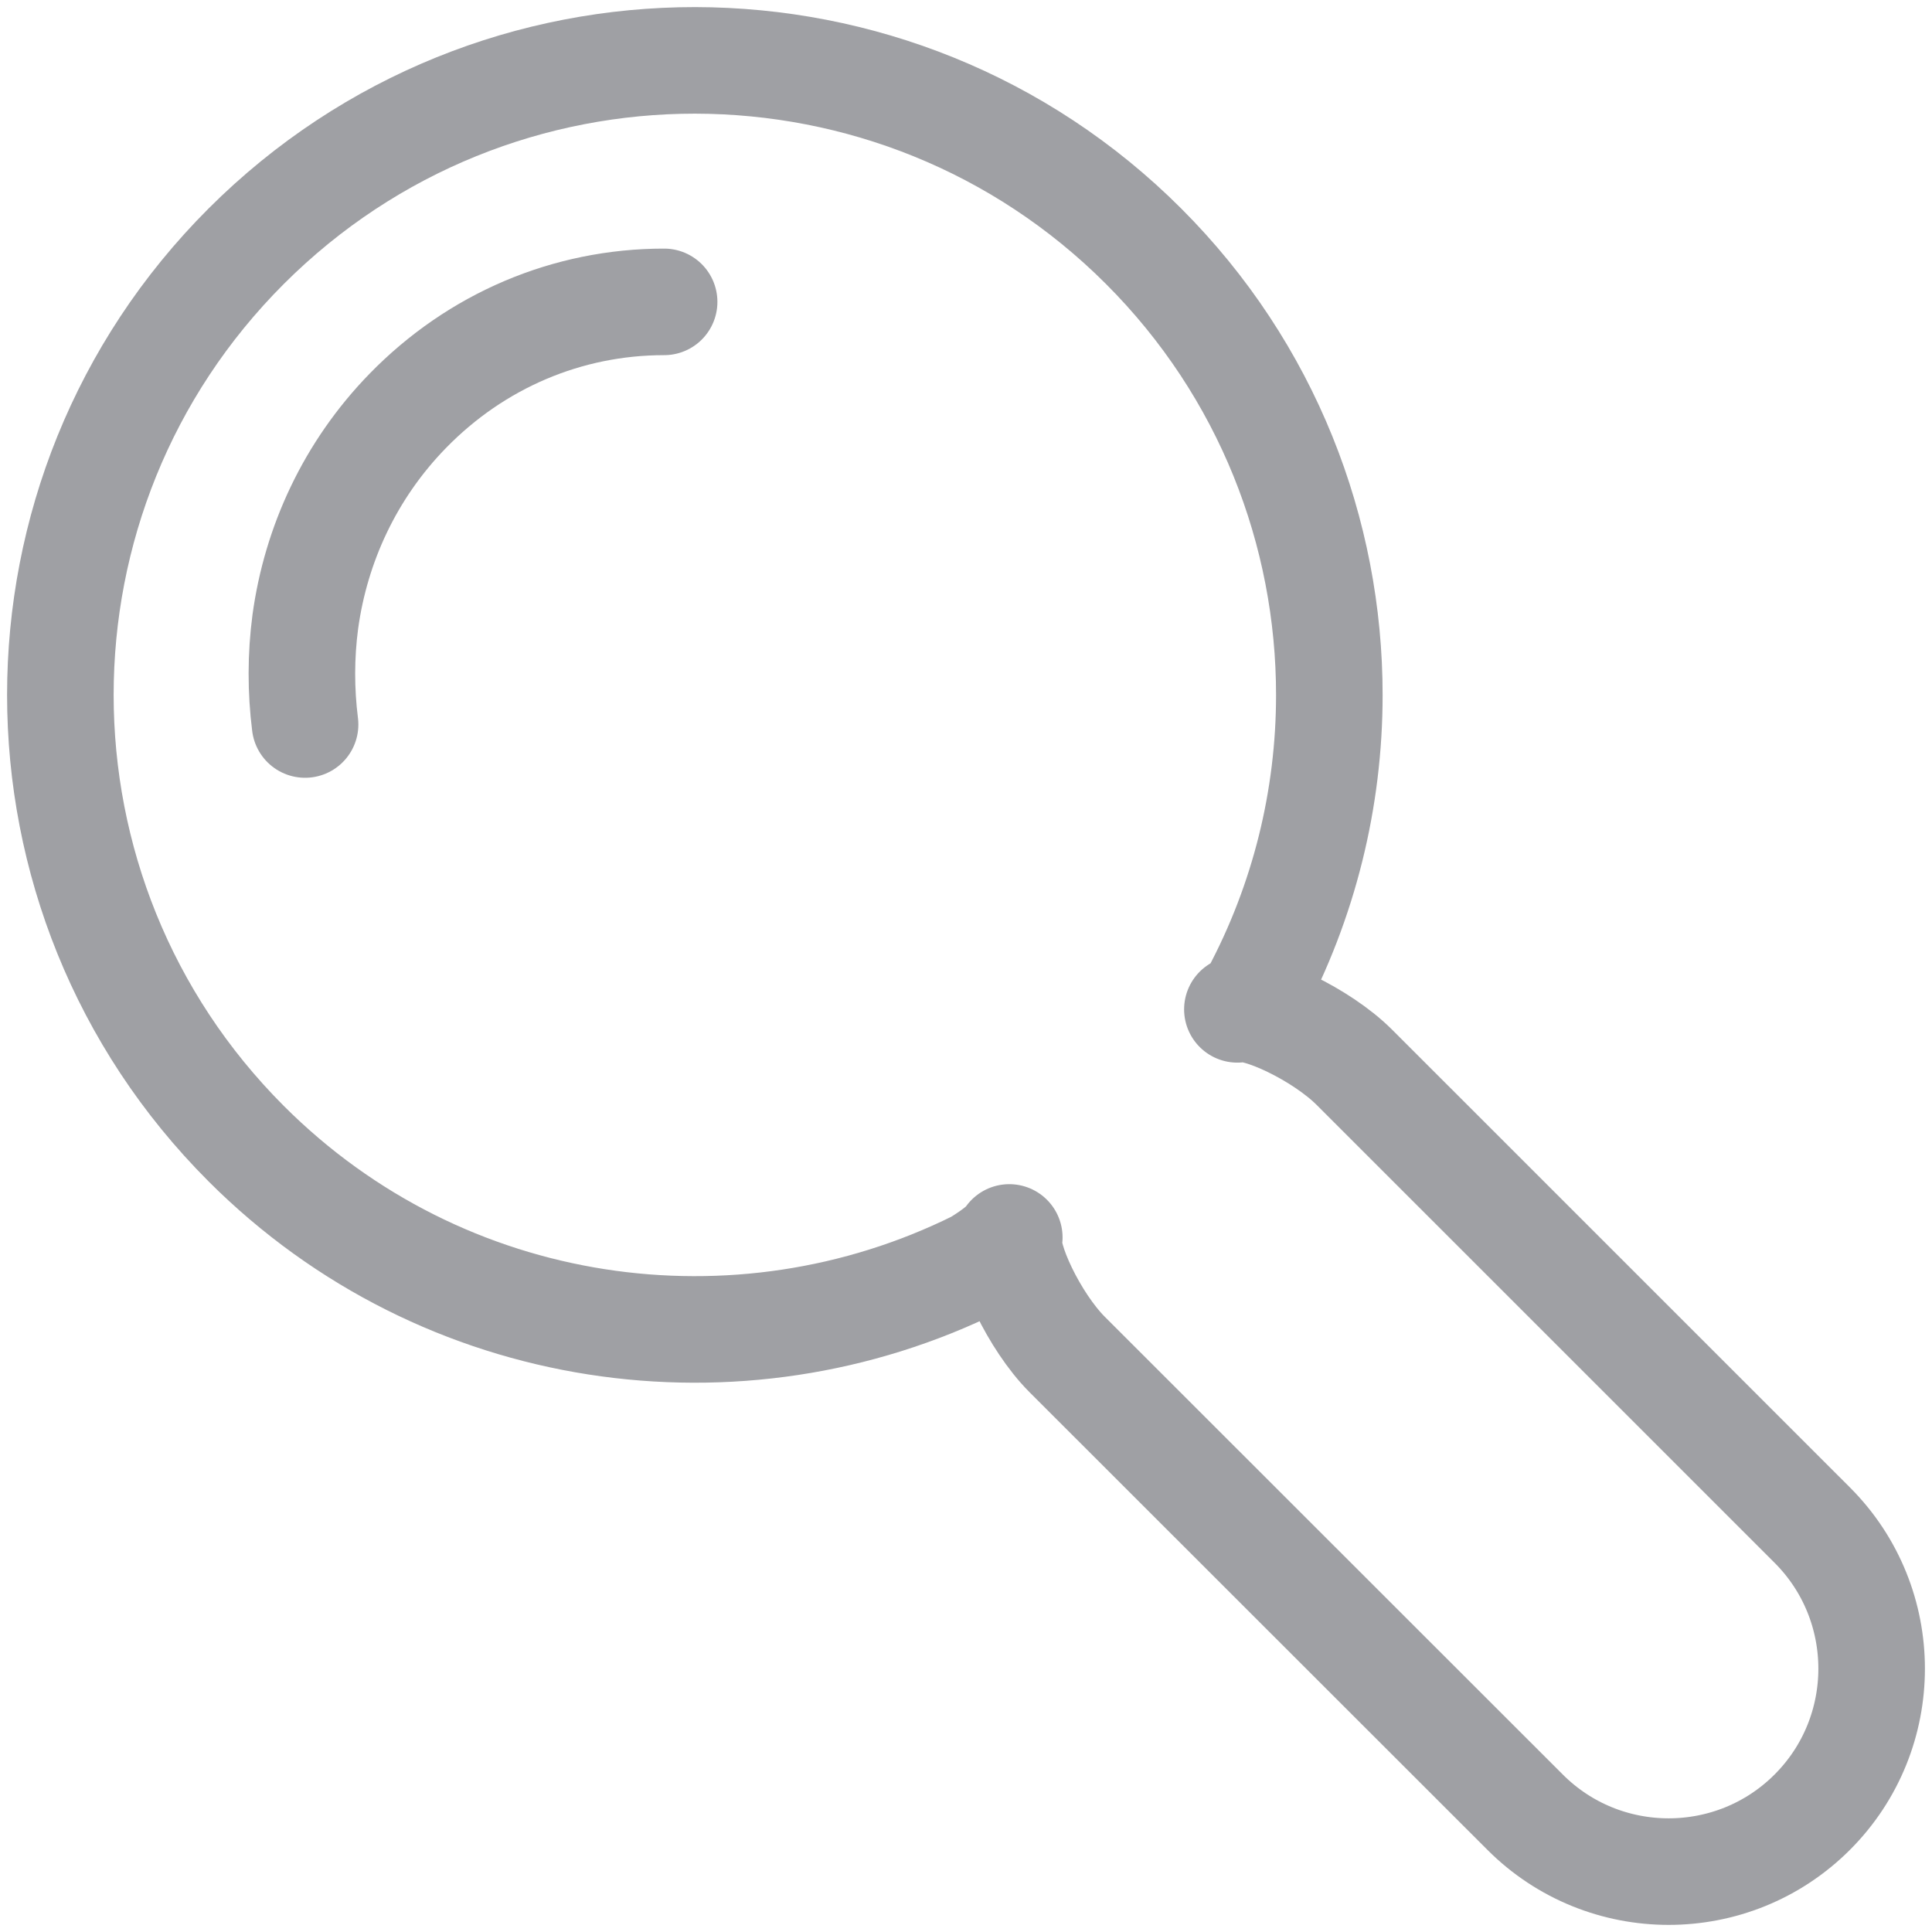
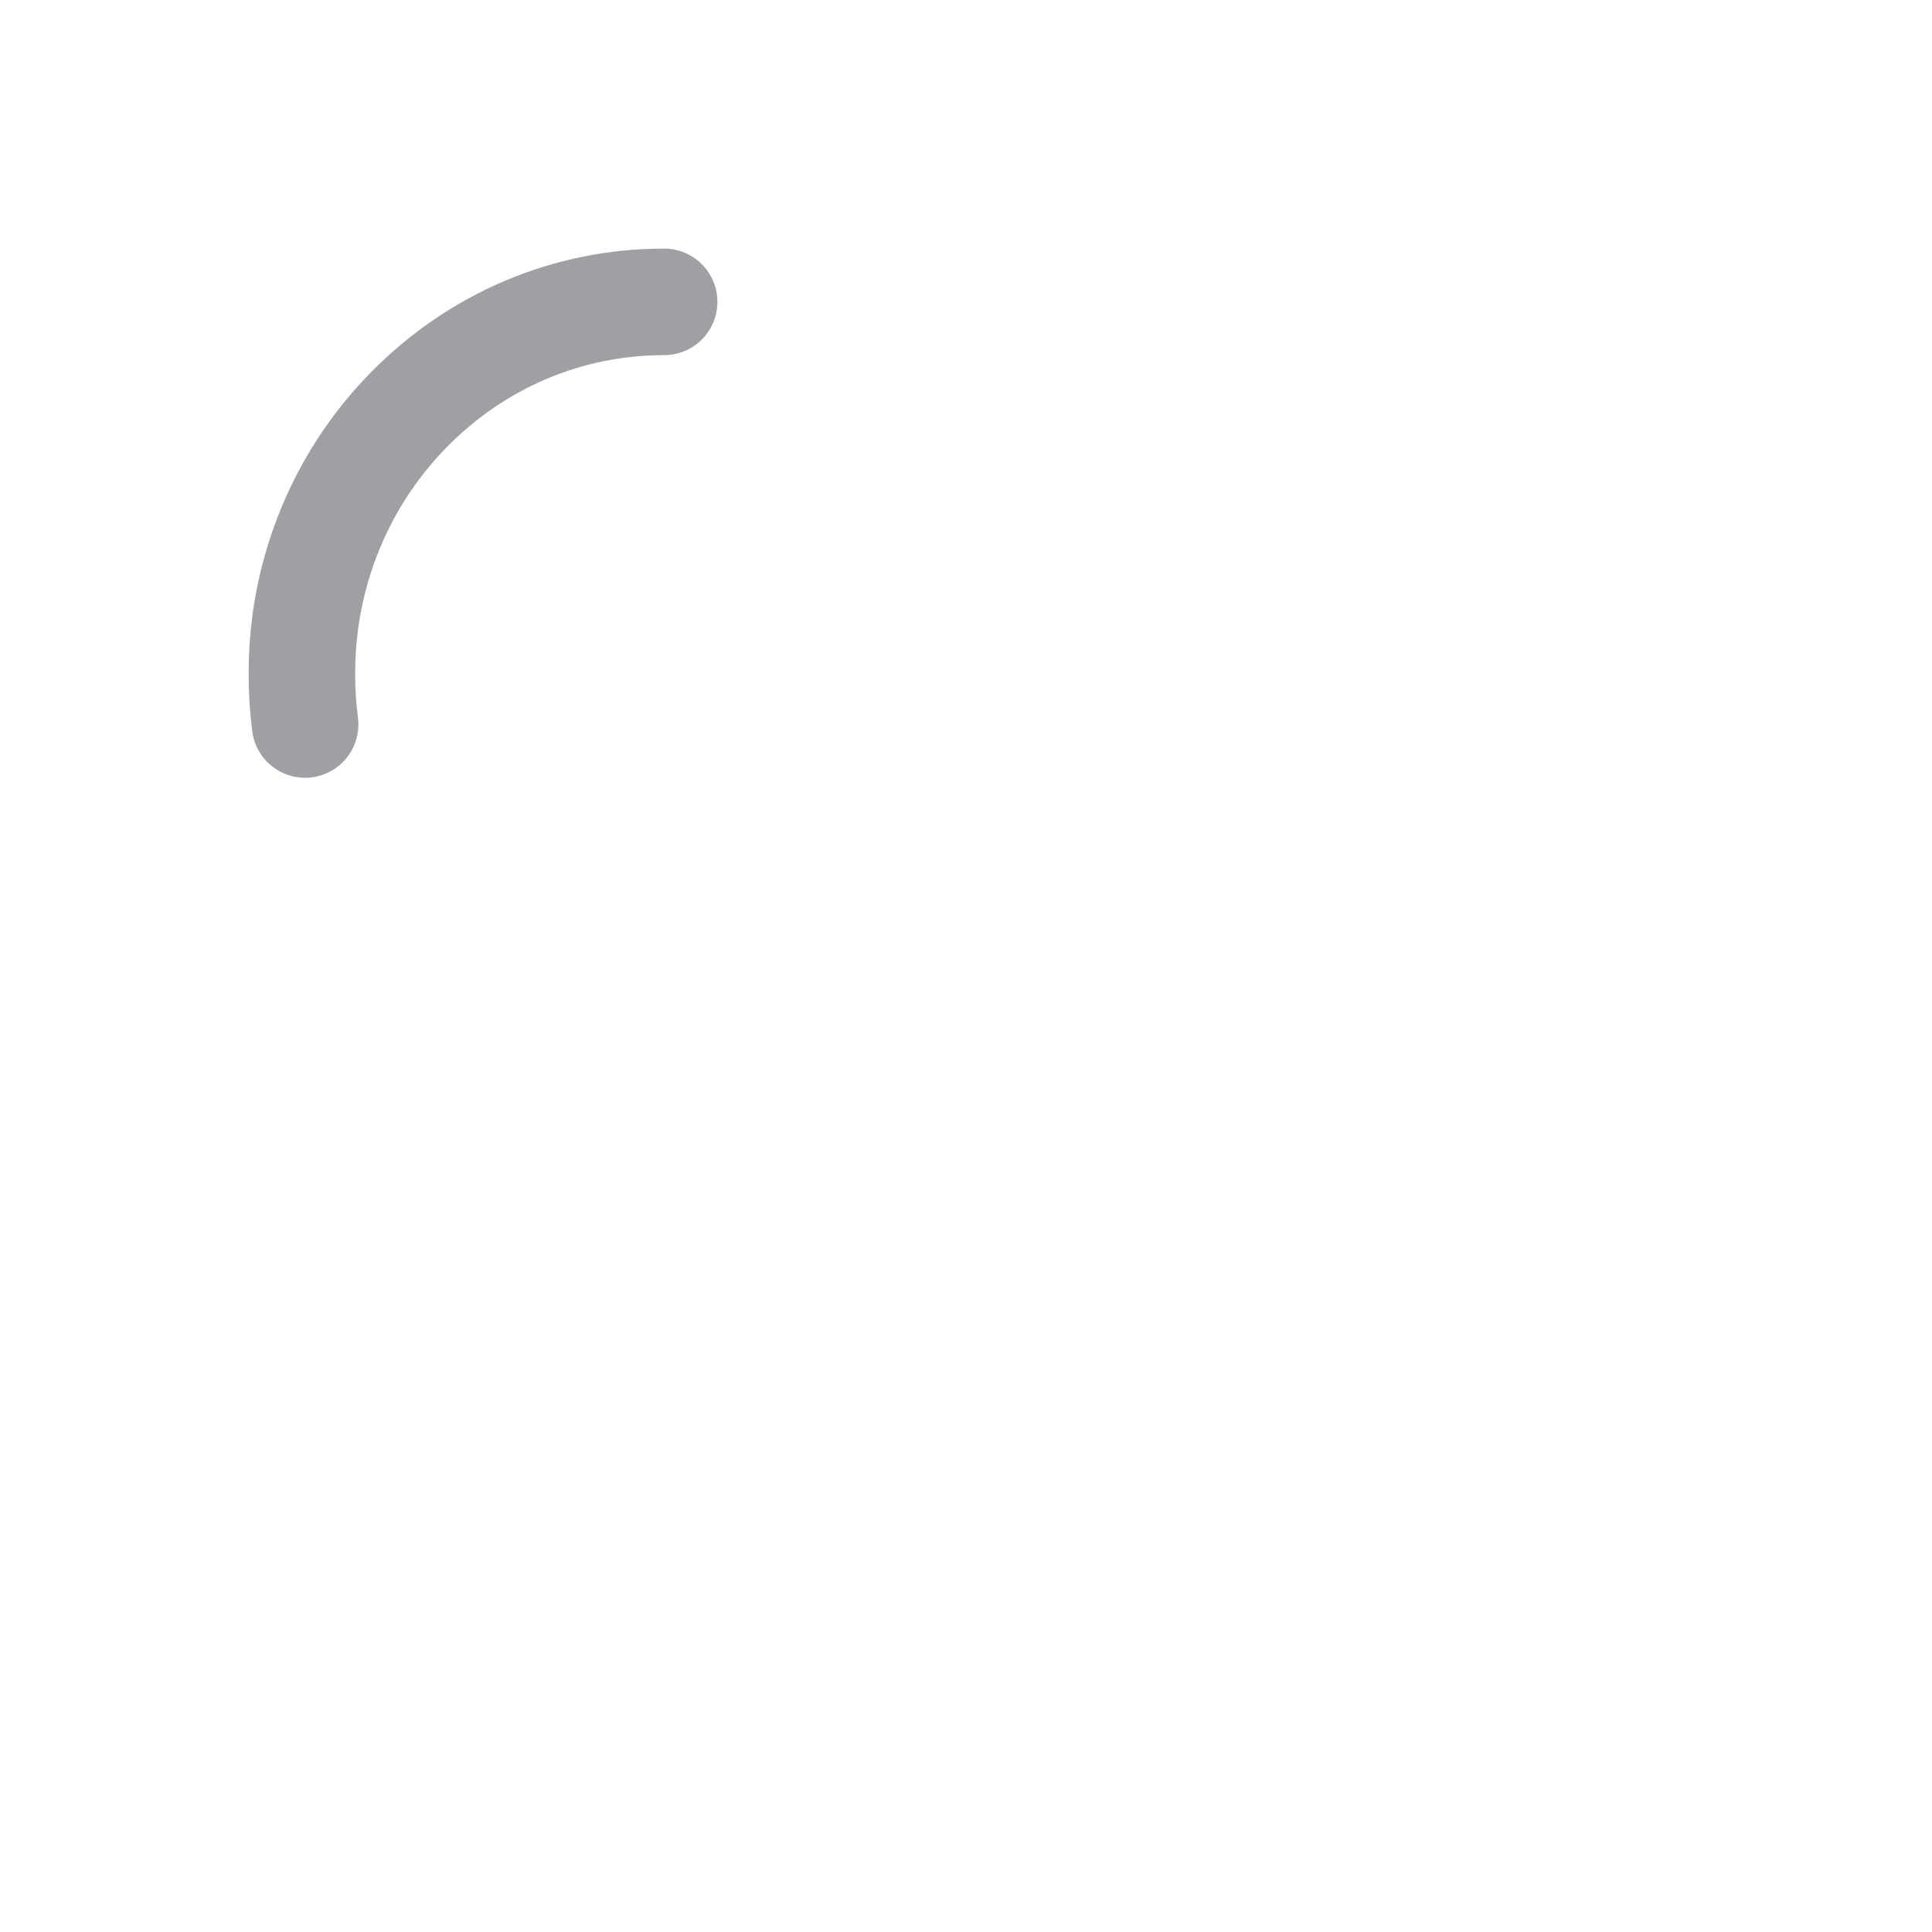
<svg xmlns="http://www.w3.org/2000/svg" width="32" height="32" viewBox="0 0 32 32">
  <g fill="none" fill-rule="evenodd" stroke="#9FA0A4" stroke-linecap="round" stroke-linejoin="round" stroke-width="1.765" transform="translate(1 1)">
-     <path d="M15.717,19.496 C15.634,19.826 16.132,20.889 16.673,21.432 L24.26,29.015 C25.57,30.328 27.705,30.328 29.017,29.015 C30.328,27.704 30.328,25.572 29.017,24.261 L21.43,16.675 C20.884,16.131 19.829,15.637 19.495,15.718 C19.575,15.716 19.774,15.475 19.774,15.475 C20.602,13.931 21.018,12.222 21.018,10.512 C21.018,7.823 19.995,5.132 17.942,3.079 C15.892,1.029 13.204,0.004 10.514,2.27410311e-06 C7.826,-0.002 5.133,1.024 3.077,3.079 C-1.026,7.182 -1.026,13.837 3.077,17.942 C6.349,21.214 11.247,21.877 15.175,19.931 C15.175,19.931 15.616,19.673 15.717,19.496 Z" />
    <path d="M4.053,11 C3.982,10.436 3.982,9.863 4.057,9.297 C4.232,8.02 4.796,6.788 5.753,5.806 C6.888,4.641 8.398,4 10,4" />
  </g>
</svg>